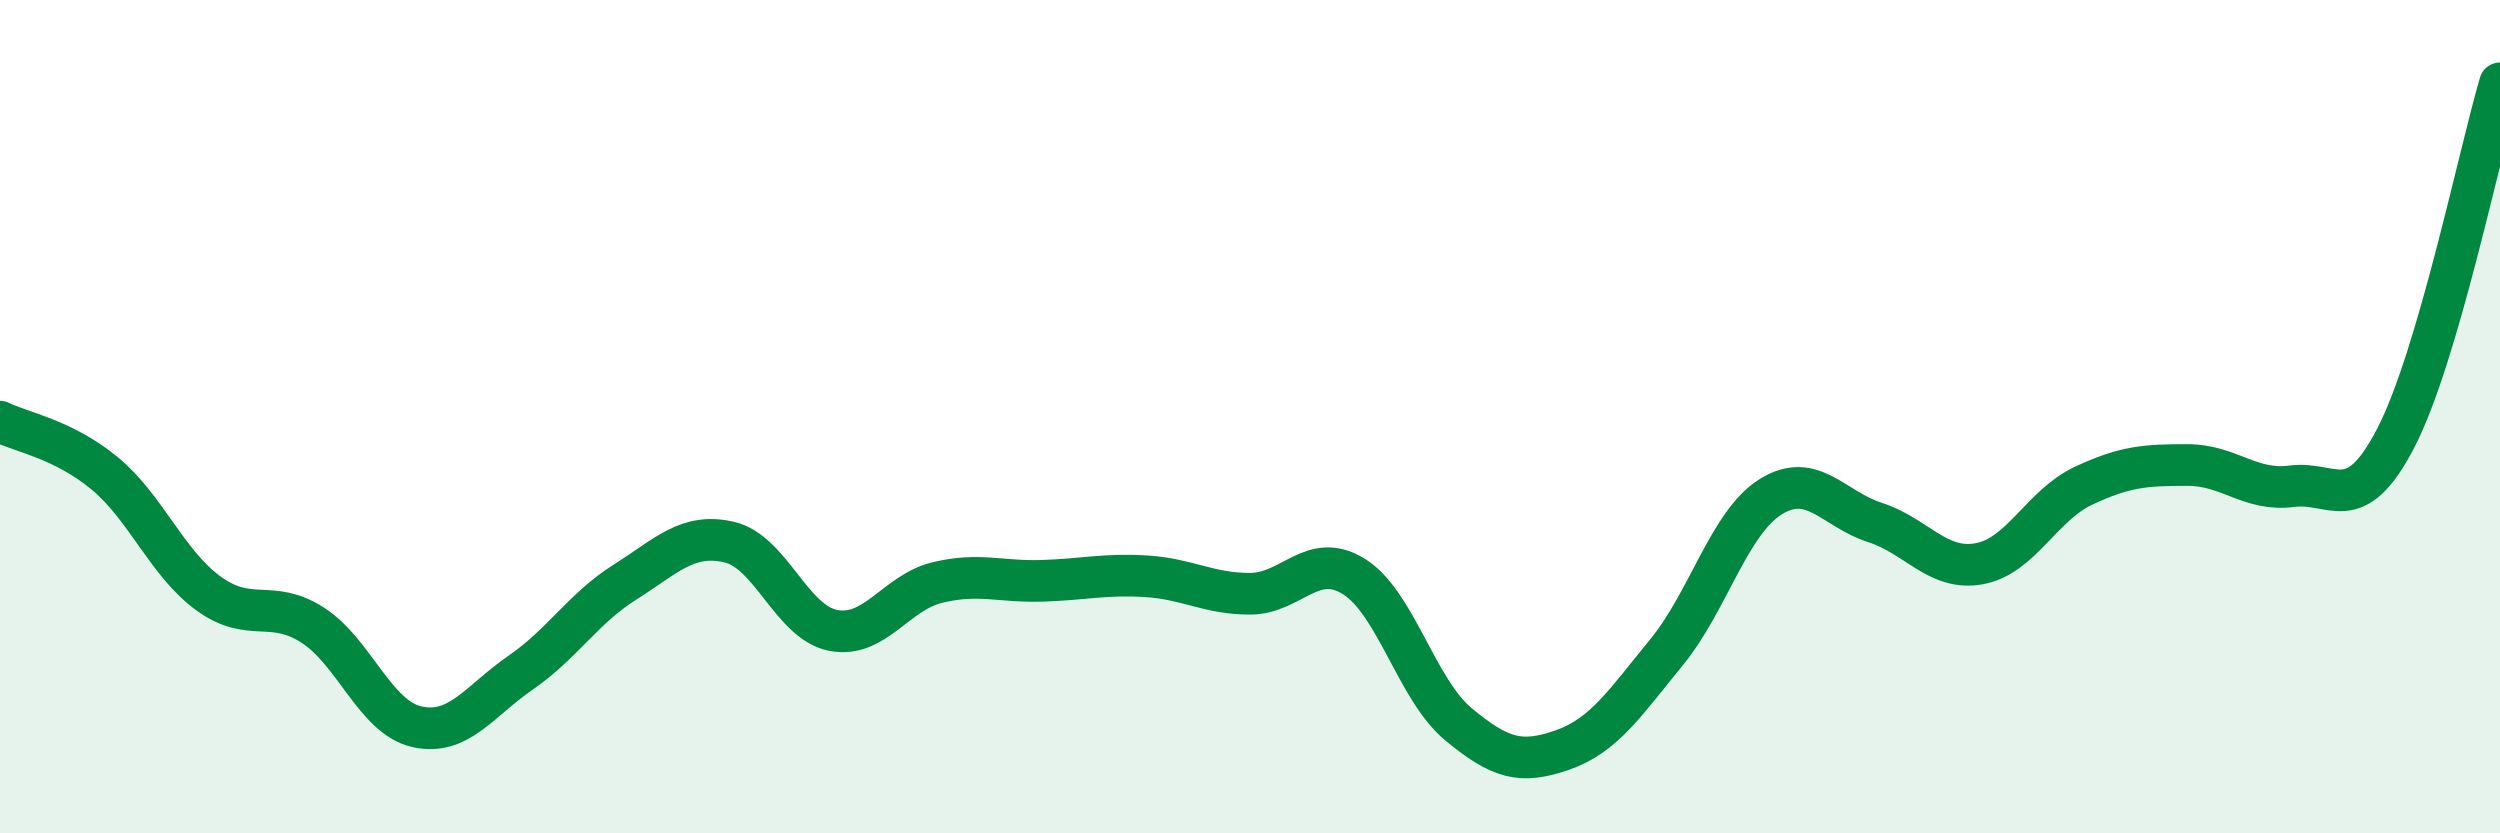
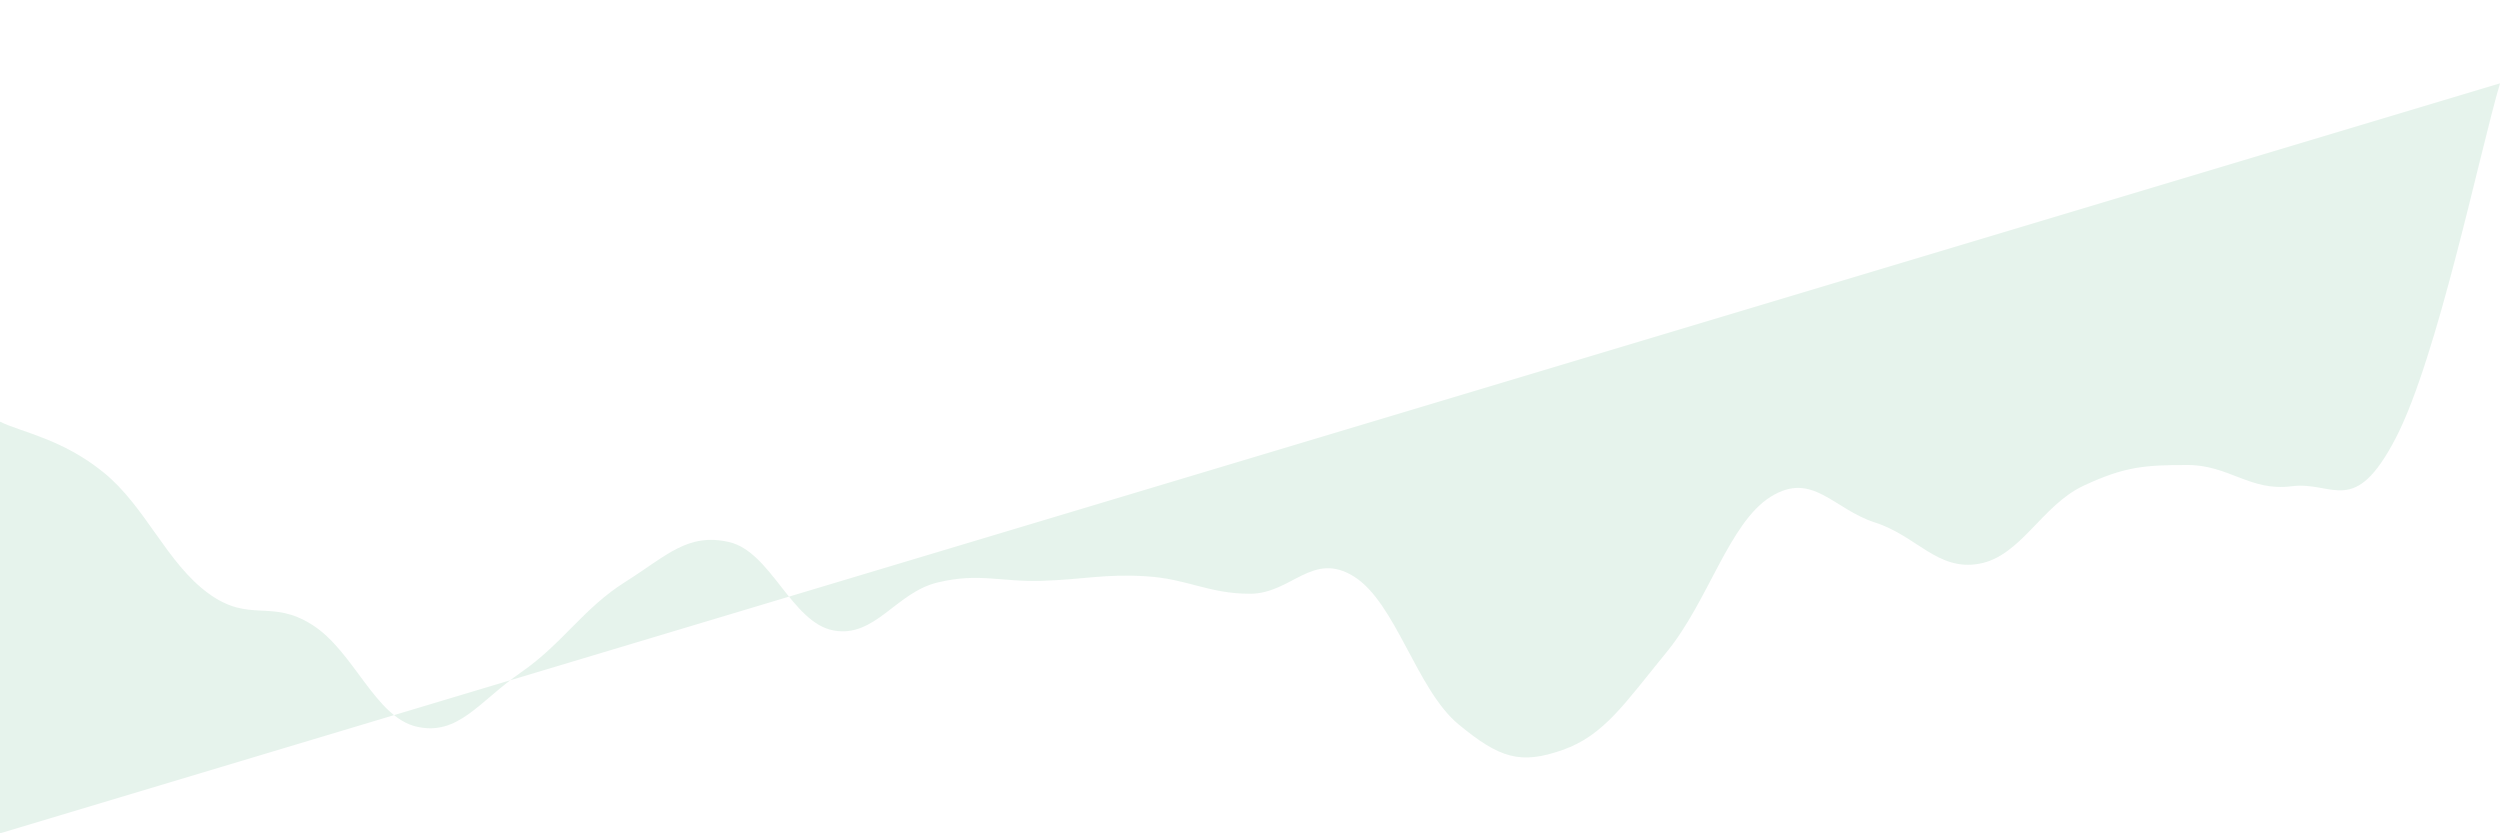
<svg xmlns="http://www.w3.org/2000/svg" width="60" height="20" viewBox="0 0 60 20">
-   <path d="M 0,10.12 C 0.5,10.37 1.5,10.53 2.5,11.35 C 3.5,12.17 4,13.51 5,14.24 C 6,14.97 6.5,14.36 7.5,15 C 8.5,15.64 9,17.21 10,17.44 C 11,17.67 11.5,16.83 12.5,16.14 C 13.5,15.45 14,14.6 15,13.97 C 16,13.34 16.5,12.78 17.5,13.01 C 18.5,13.24 19,14.94 20,15.13 C 21,15.32 21.5,14.22 22.5,13.98 C 23.5,13.74 24,13.97 25,13.94 C 26,13.91 26.5,13.77 27.5,13.83 C 28.5,13.89 29,14.25 30,14.25 C 31,14.25 31.5,13.21 32.5,13.84 C 33.5,14.47 34,16.55 35,17.38 C 36,18.21 36.5,18.35 37.5,18 C 38.5,17.65 39,16.87 40,15.65 C 41,14.43 41.5,12.54 42.5,11.92 C 43.5,11.3 44,12.22 45,12.54 C 46,12.86 46.5,13.71 47.5,13.53 C 48.5,13.35 49,12.13 50,11.66 C 51,11.19 51.5,11.16 52.5,11.16 C 53.5,11.16 54,11.8 55,11.67 C 56,11.54 56.5,12.44 57.5,10.51 C 58.5,8.58 59.5,3.7 60,2L60 20L0 20Z" fill="#008740" opacity="0.1" stroke-linecap="round" stroke-linejoin="round" />
-   <path d="M 0,10.12 C 0.5,10.37 1.5,10.53 2.5,11.35 C 3.5,12.17 4,13.51 5,14.24 C 6,14.97 6.5,14.36 7.5,15 C 8.5,15.64 9,17.21 10,17.44 C 11,17.67 11.5,16.83 12.5,16.14 C 13.5,15.45 14,14.6 15,13.97 C 16,13.34 16.5,12.78 17.5,13.01 C 18.5,13.24 19,14.94 20,15.13 C 21,15.32 21.5,14.22 22.5,13.98 C 23.5,13.74 24,13.97 25,13.94 C 26,13.91 26.5,13.77 27.5,13.83 C 28.5,13.89 29,14.25 30,14.25 C 31,14.25 31.5,13.21 32.5,13.84 C 33.5,14.47 34,16.55 35,17.38 C 36,18.21 36.5,18.35 37.5,18 C 38.5,17.65 39,16.87 40,15.65 C 41,14.43 41.5,12.54 42.5,11.92 C 43.5,11.3 44,12.22 45,12.54 C 46,12.86 46.5,13.71 47.5,13.53 C 48.5,13.35 49,12.13 50,11.66 C 51,11.19 51.5,11.16 52.5,11.16 C 53.5,11.16 54,11.8 55,11.67 C 56,11.54 56.5,12.44 57.5,10.51 C 58.5,8.58 59.5,3.7 60,2" stroke="#008740" stroke-width="1" fill="none" stroke-linecap="round" stroke-linejoin="round" />
+   <path d="M 0,10.12 C 0.5,10.37 1.5,10.53 2.5,11.35 C 3.5,12.17 4,13.51 5,14.24 C 6,14.97 6.5,14.36 7.5,15 C 8.5,15.64 9,17.21 10,17.44 C 11,17.67 11.5,16.83 12.5,16.14 C 13.5,15.45 14,14.6 15,13.97 C 16,13.34 16.5,12.78 17.5,13.01 C 18.5,13.24 19,14.94 20,15.13 C 21,15.32 21.5,14.22 22.5,13.98 C 23.5,13.74 24,13.97 25,13.94 C 26,13.91 26.5,13.77 27.5,13.83 C 28.5,13.89 29,14.25 30,14.25 C 31,14.25 31.5,13.21 32.5,13.84 C 33.5,14.47 34,16.55 35,17.38 C 36,18.21 36.5,18.35 37.5,18 C 38.5,17.65 39,16.87 40,15.65 C 41,14.43 41.5,12.54 42.5,11.92 C 43.5,11.3 44,12.22 45,12.54 C 46,12.86 46.5,13.71 47.5,13.53 C 48.5,13.35 49,12.13 50,11.66 C 51,11.19 51.5,11.16 52.5,11.16 C 53.5,11.16 54,11.8 55,11.67 C 56,11.54 56.5,12.44 57.5,10.51 C 58.5,8.58 59.5,3.7 60,2L0 20Z" fill="#008740" opacity="0.1" stroke-linecap="round" stroke-linejoin="round" />
</svg>